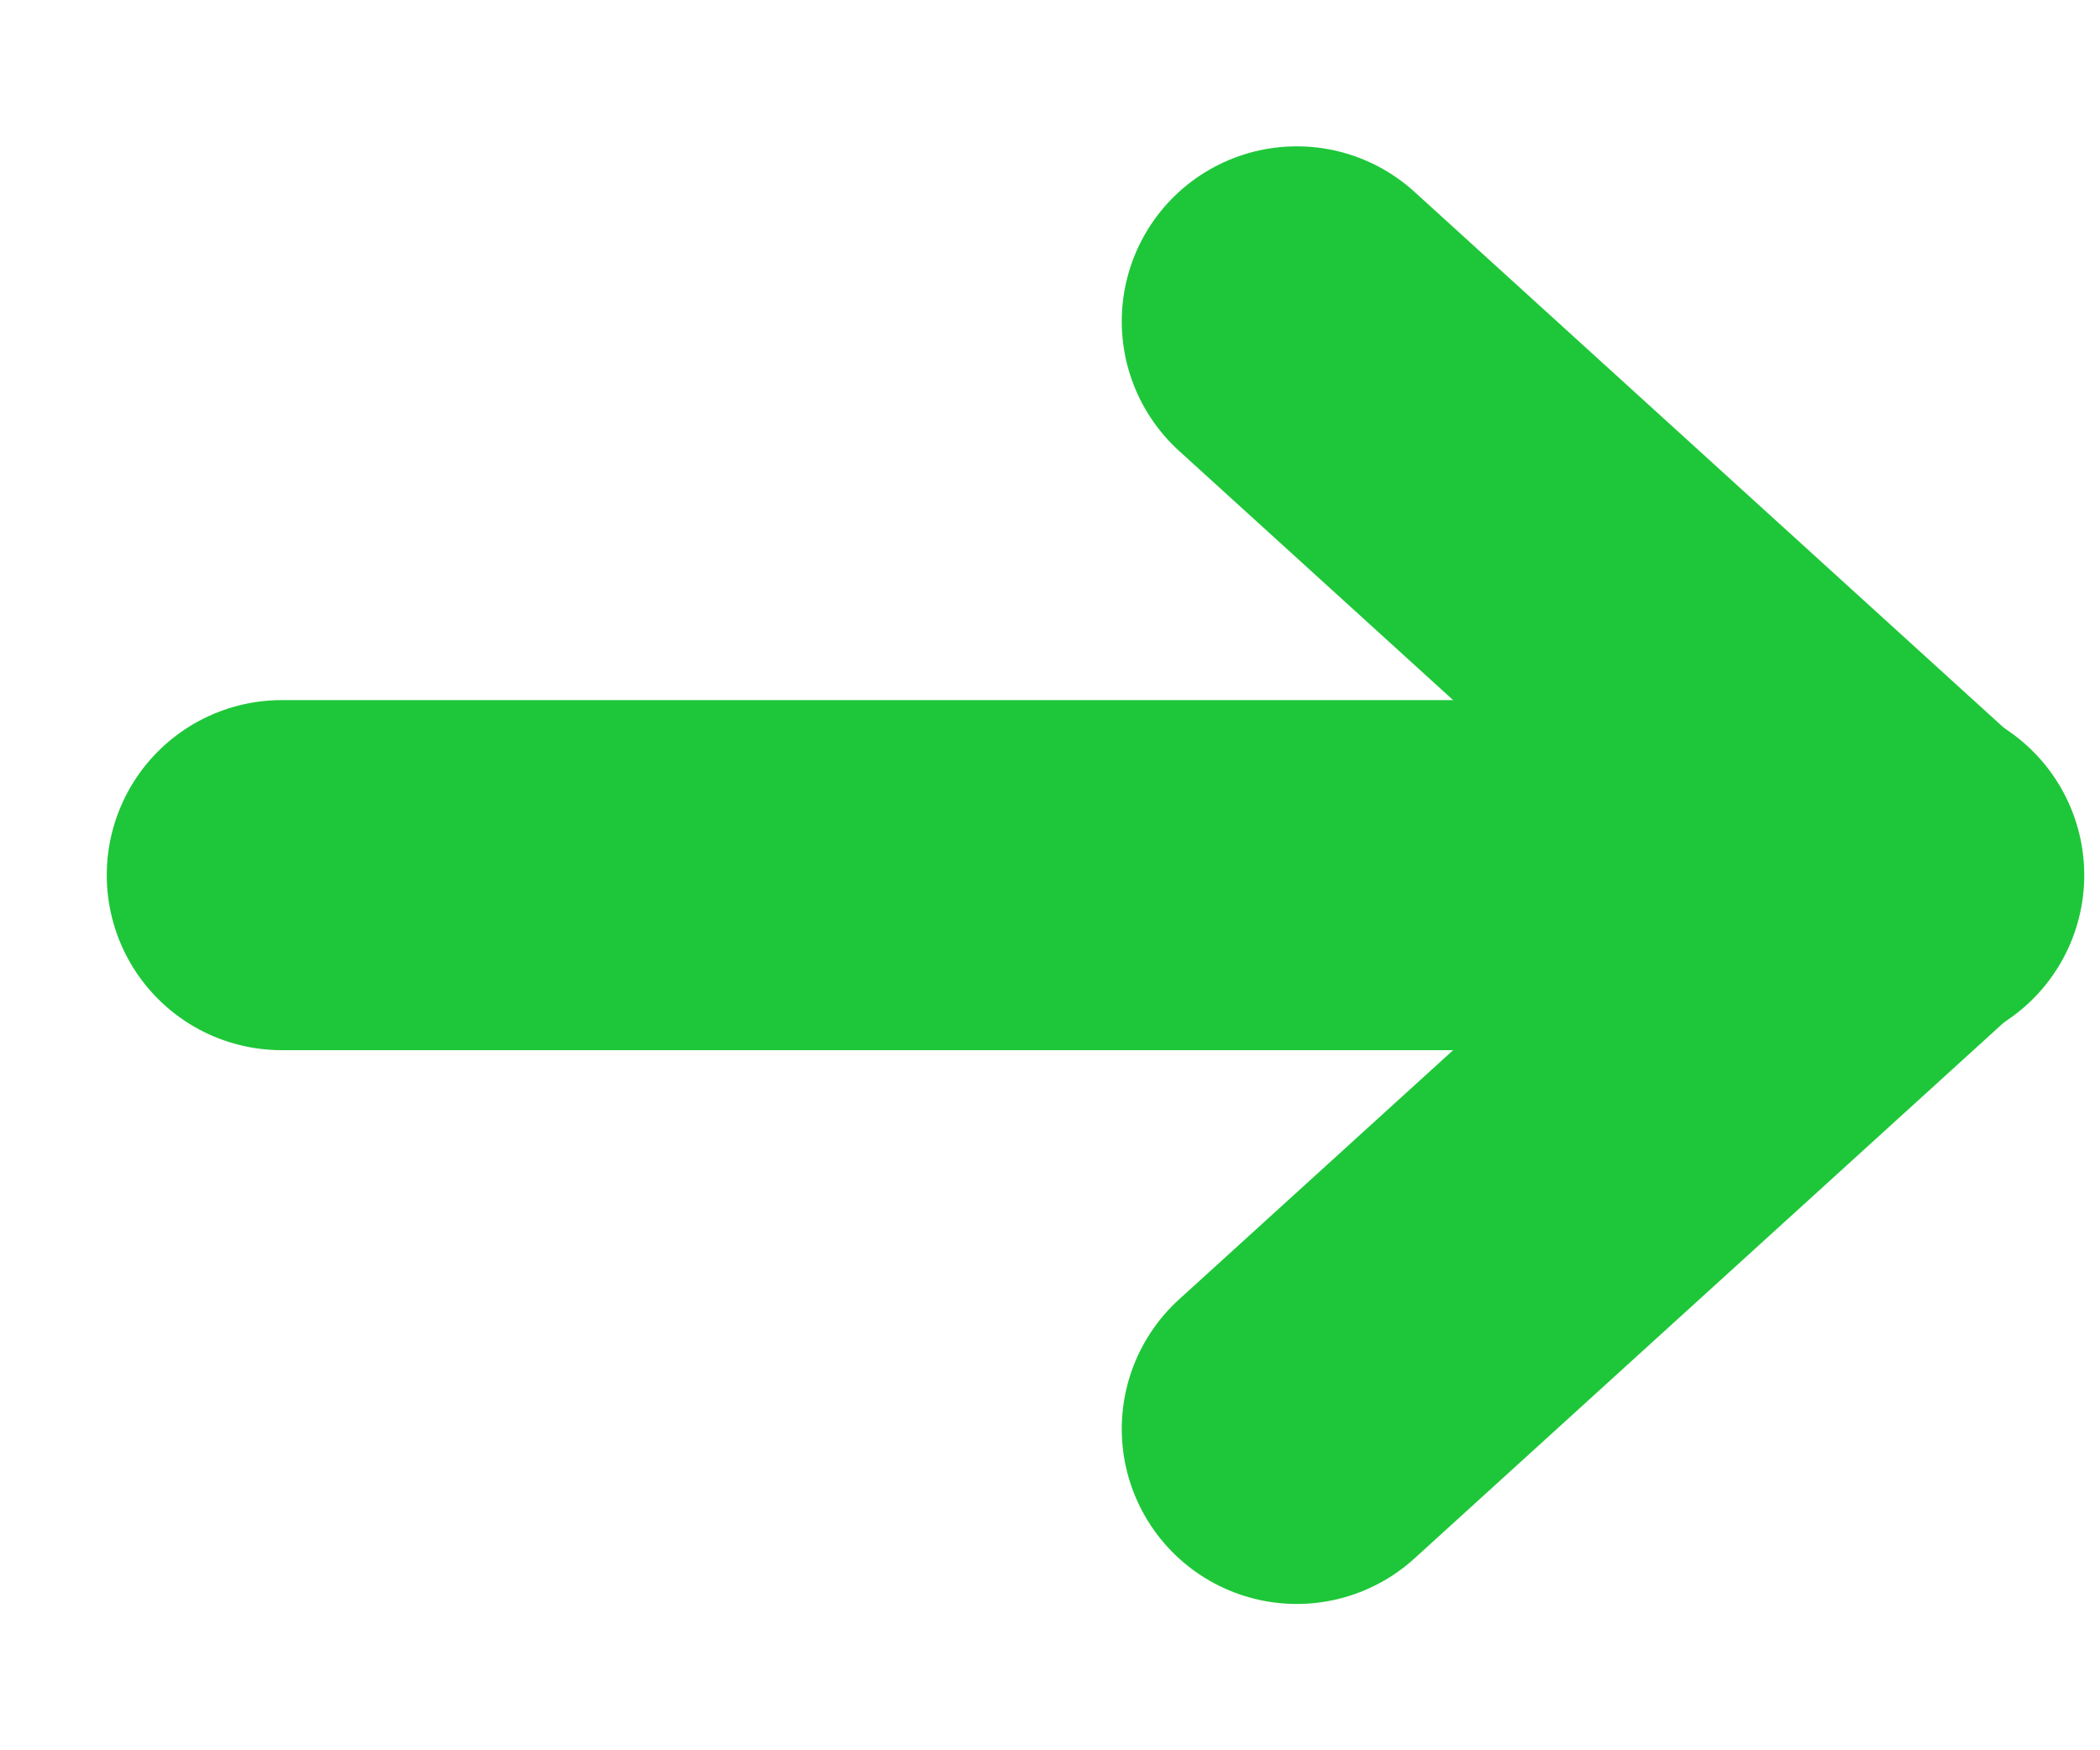
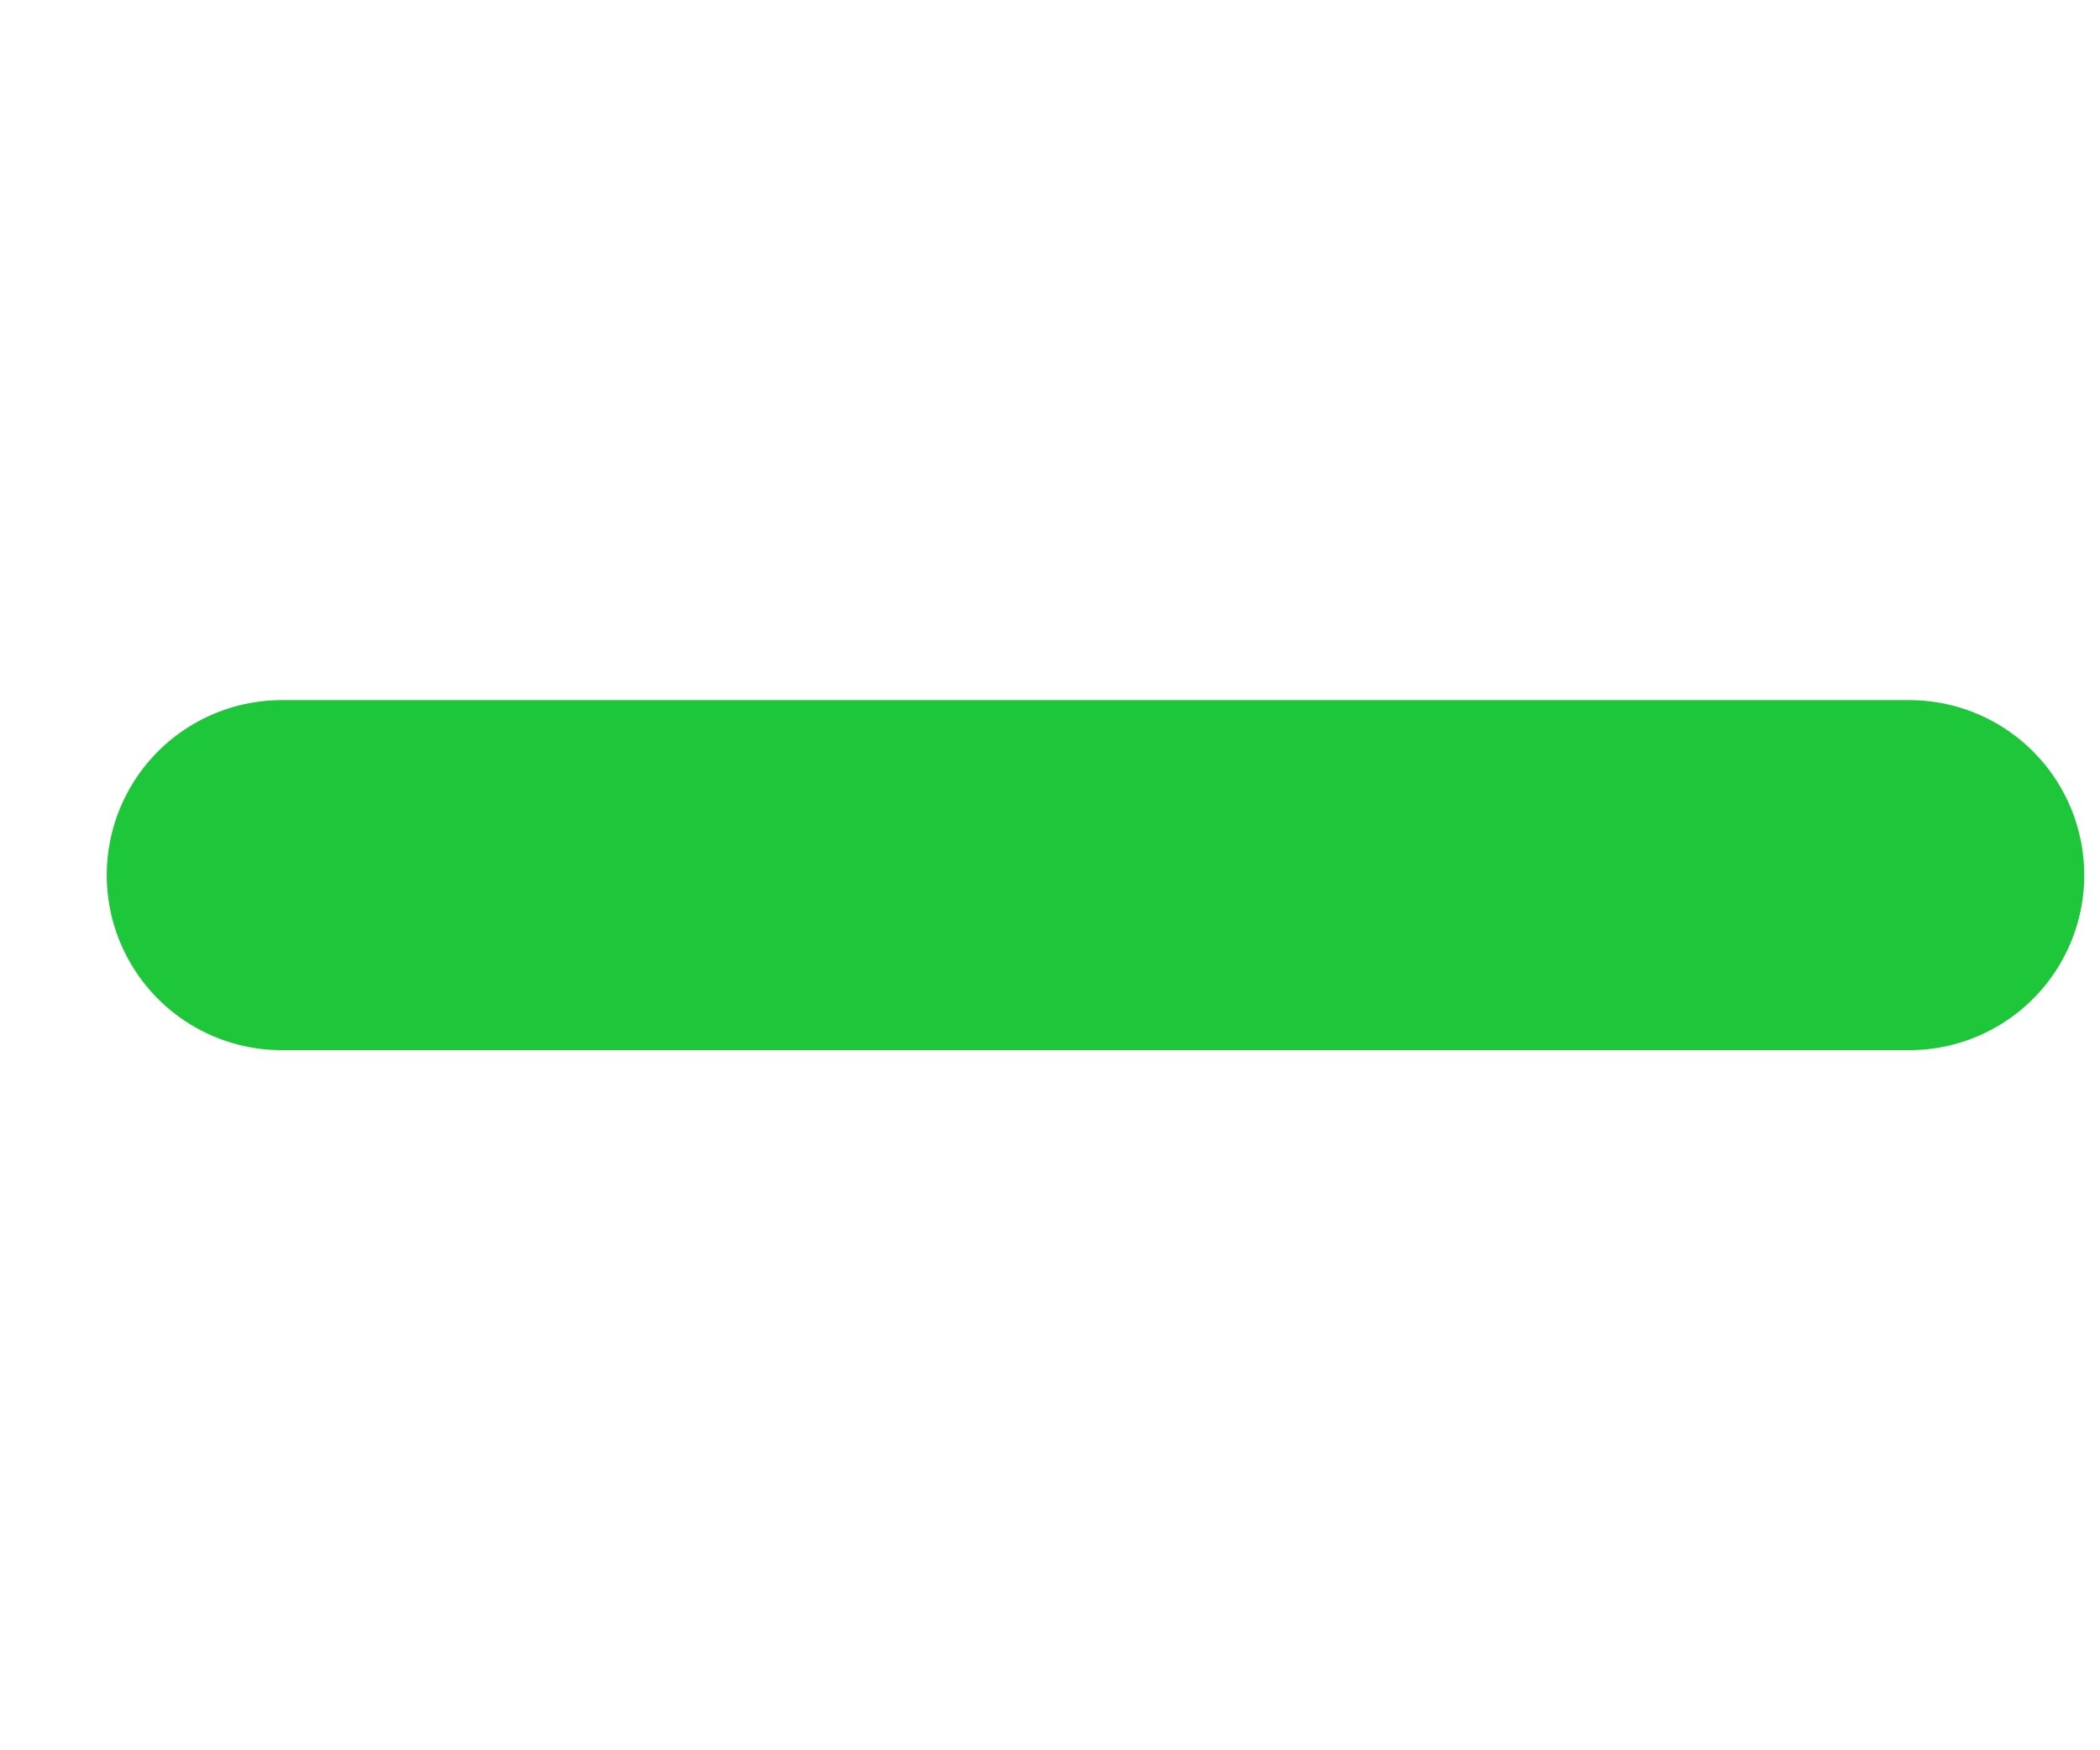
<svg xmlns="http://www.w3.org/2000/svg" width="12" height="10" viewBox="0 0 12 10" fill="none">
  <path d="M1.61 5H10.91" stroke="#1EC739" stroke-width="2" stroke-linecap="round" stroke-linejoin="round" />
-   <path d="M7.41 1.836L10.89 5L7.41 8.164" stroke="#1EC739" stroke-width="2" stroke-linecap="round" stroke-linejoin="round" />
</svg>